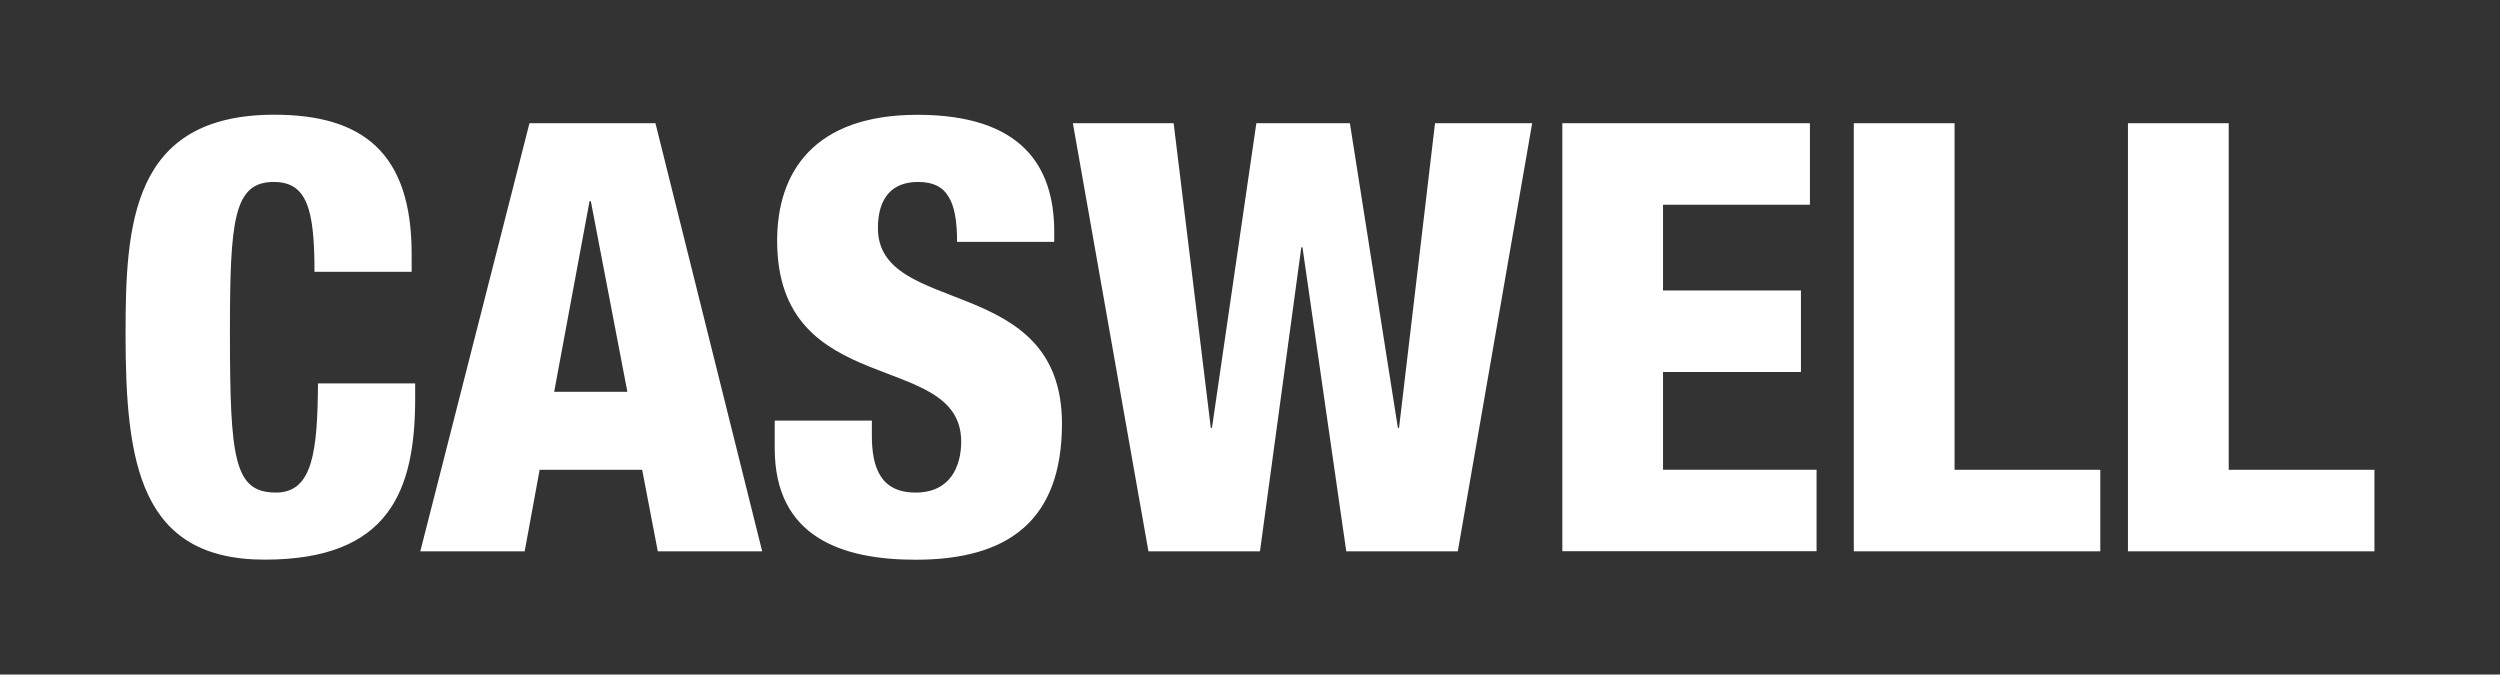
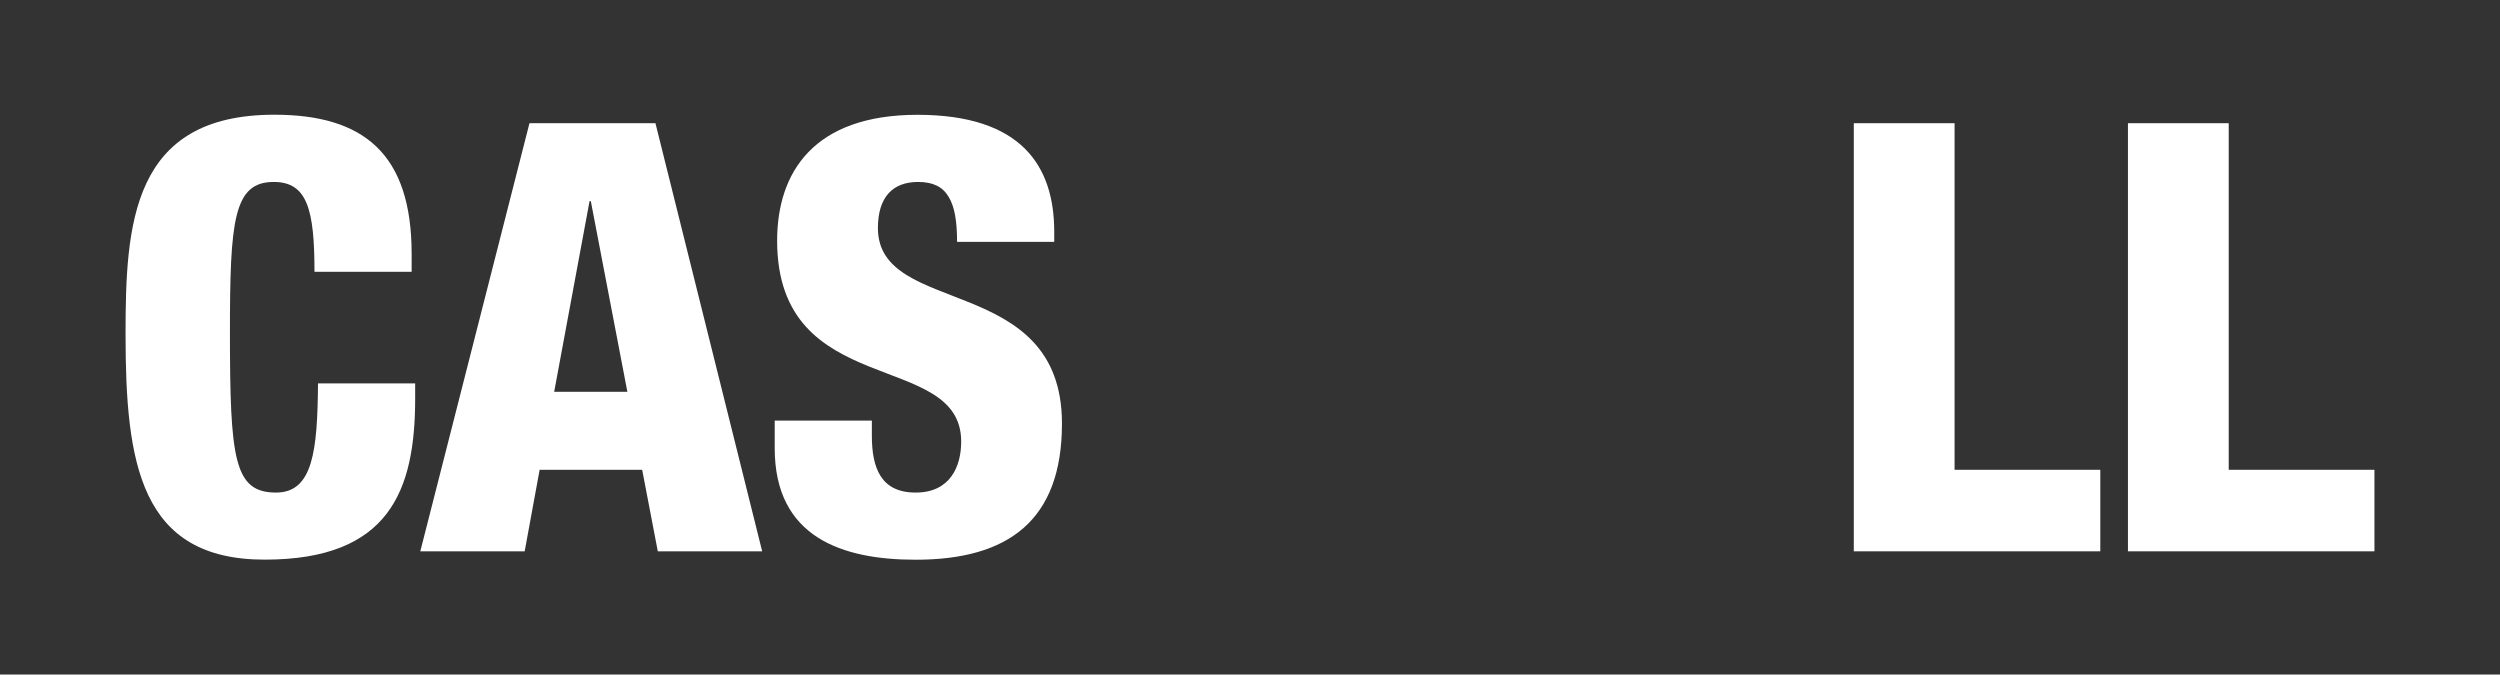
<svg xmlns="http://www.w3.org/2000/svg" viewBox="0 0 297.47 80.26">
  <rect x="0" y="0" width="297.47" height="80.26" fill="#333333" stroke="none" />
  <g fill="#fff">
    <path d="m37.42 32.35c0-7.42-.86-10.7-4.85-10.7-4.78 0-5.21 4.57-5.21 17.91 0 15.13.5 19.05 5.49 19.05 4.42 0 4.92-5.07 4.99-12.99h11.56v1.78c0 10.99-3.07 19.19-17.91 19.19s-16.55-11.49-16.55-26.83c0-13.06.71-26.11 17.7-26.11 10.56 0 16.34 4.57 16.34 16.55v2.14h-11.56z" />
    <path d="m63.01 14.66h14.98l12.7 50.94h-12.42l-1.86-9.7h-12.2l-1.78 9.7h-12.42l12.99-50.94zm7.28 9.27h-.14l-4.21 22.69h8.71l-4.35-22.69z" />
    <path d="m103.74 50.05v1.78c0 3.85 1.07 6.78 5.21 6.78s5.42-3.14 5.42-6.07c0-10.99-21.9-4.85-21.9-23.9 0-8.13 4.35-14.98 16.7-14.98s16.27 6.07 16.27 13.91v1.21h-11.56c0-2.43-.29-4.21-1-5.35-.71-1.21-1.86-1.78-3.64-1.78-3 0-4.78 1.78-4.78 5.49 0 10.63 21.9 5.28 21.9 23.26 0 11.56-6.42 16.2-17.41 16.2-8.71 0-16.77-2.64-16.77-13.27v-3.28z" />
-     <path d="m127.66 14.66h11.99l4.42 36.25h.14l5.28-36.25h11.13l5.71 36.25h.14l4.28-36.25h11.56l-8.85 50.94h-13.27l-5.21-36.17h-.14l-4.92 36.17h-13.27z" />
-     <path d="m185.89 14.66h29.47v9.7h-17.48v10.2h16.41v9.7h-16.41v11.63h18.27v9.7h-30.25v-50.93z" />
    <path d="m220.58 14.66h11.99v41.24h17.34v9.7h-29.33z" />
    <path d="m253.2 14.66h11.99v41.24h17.34v9.7h-29.33z" />
  </g>
</svg>